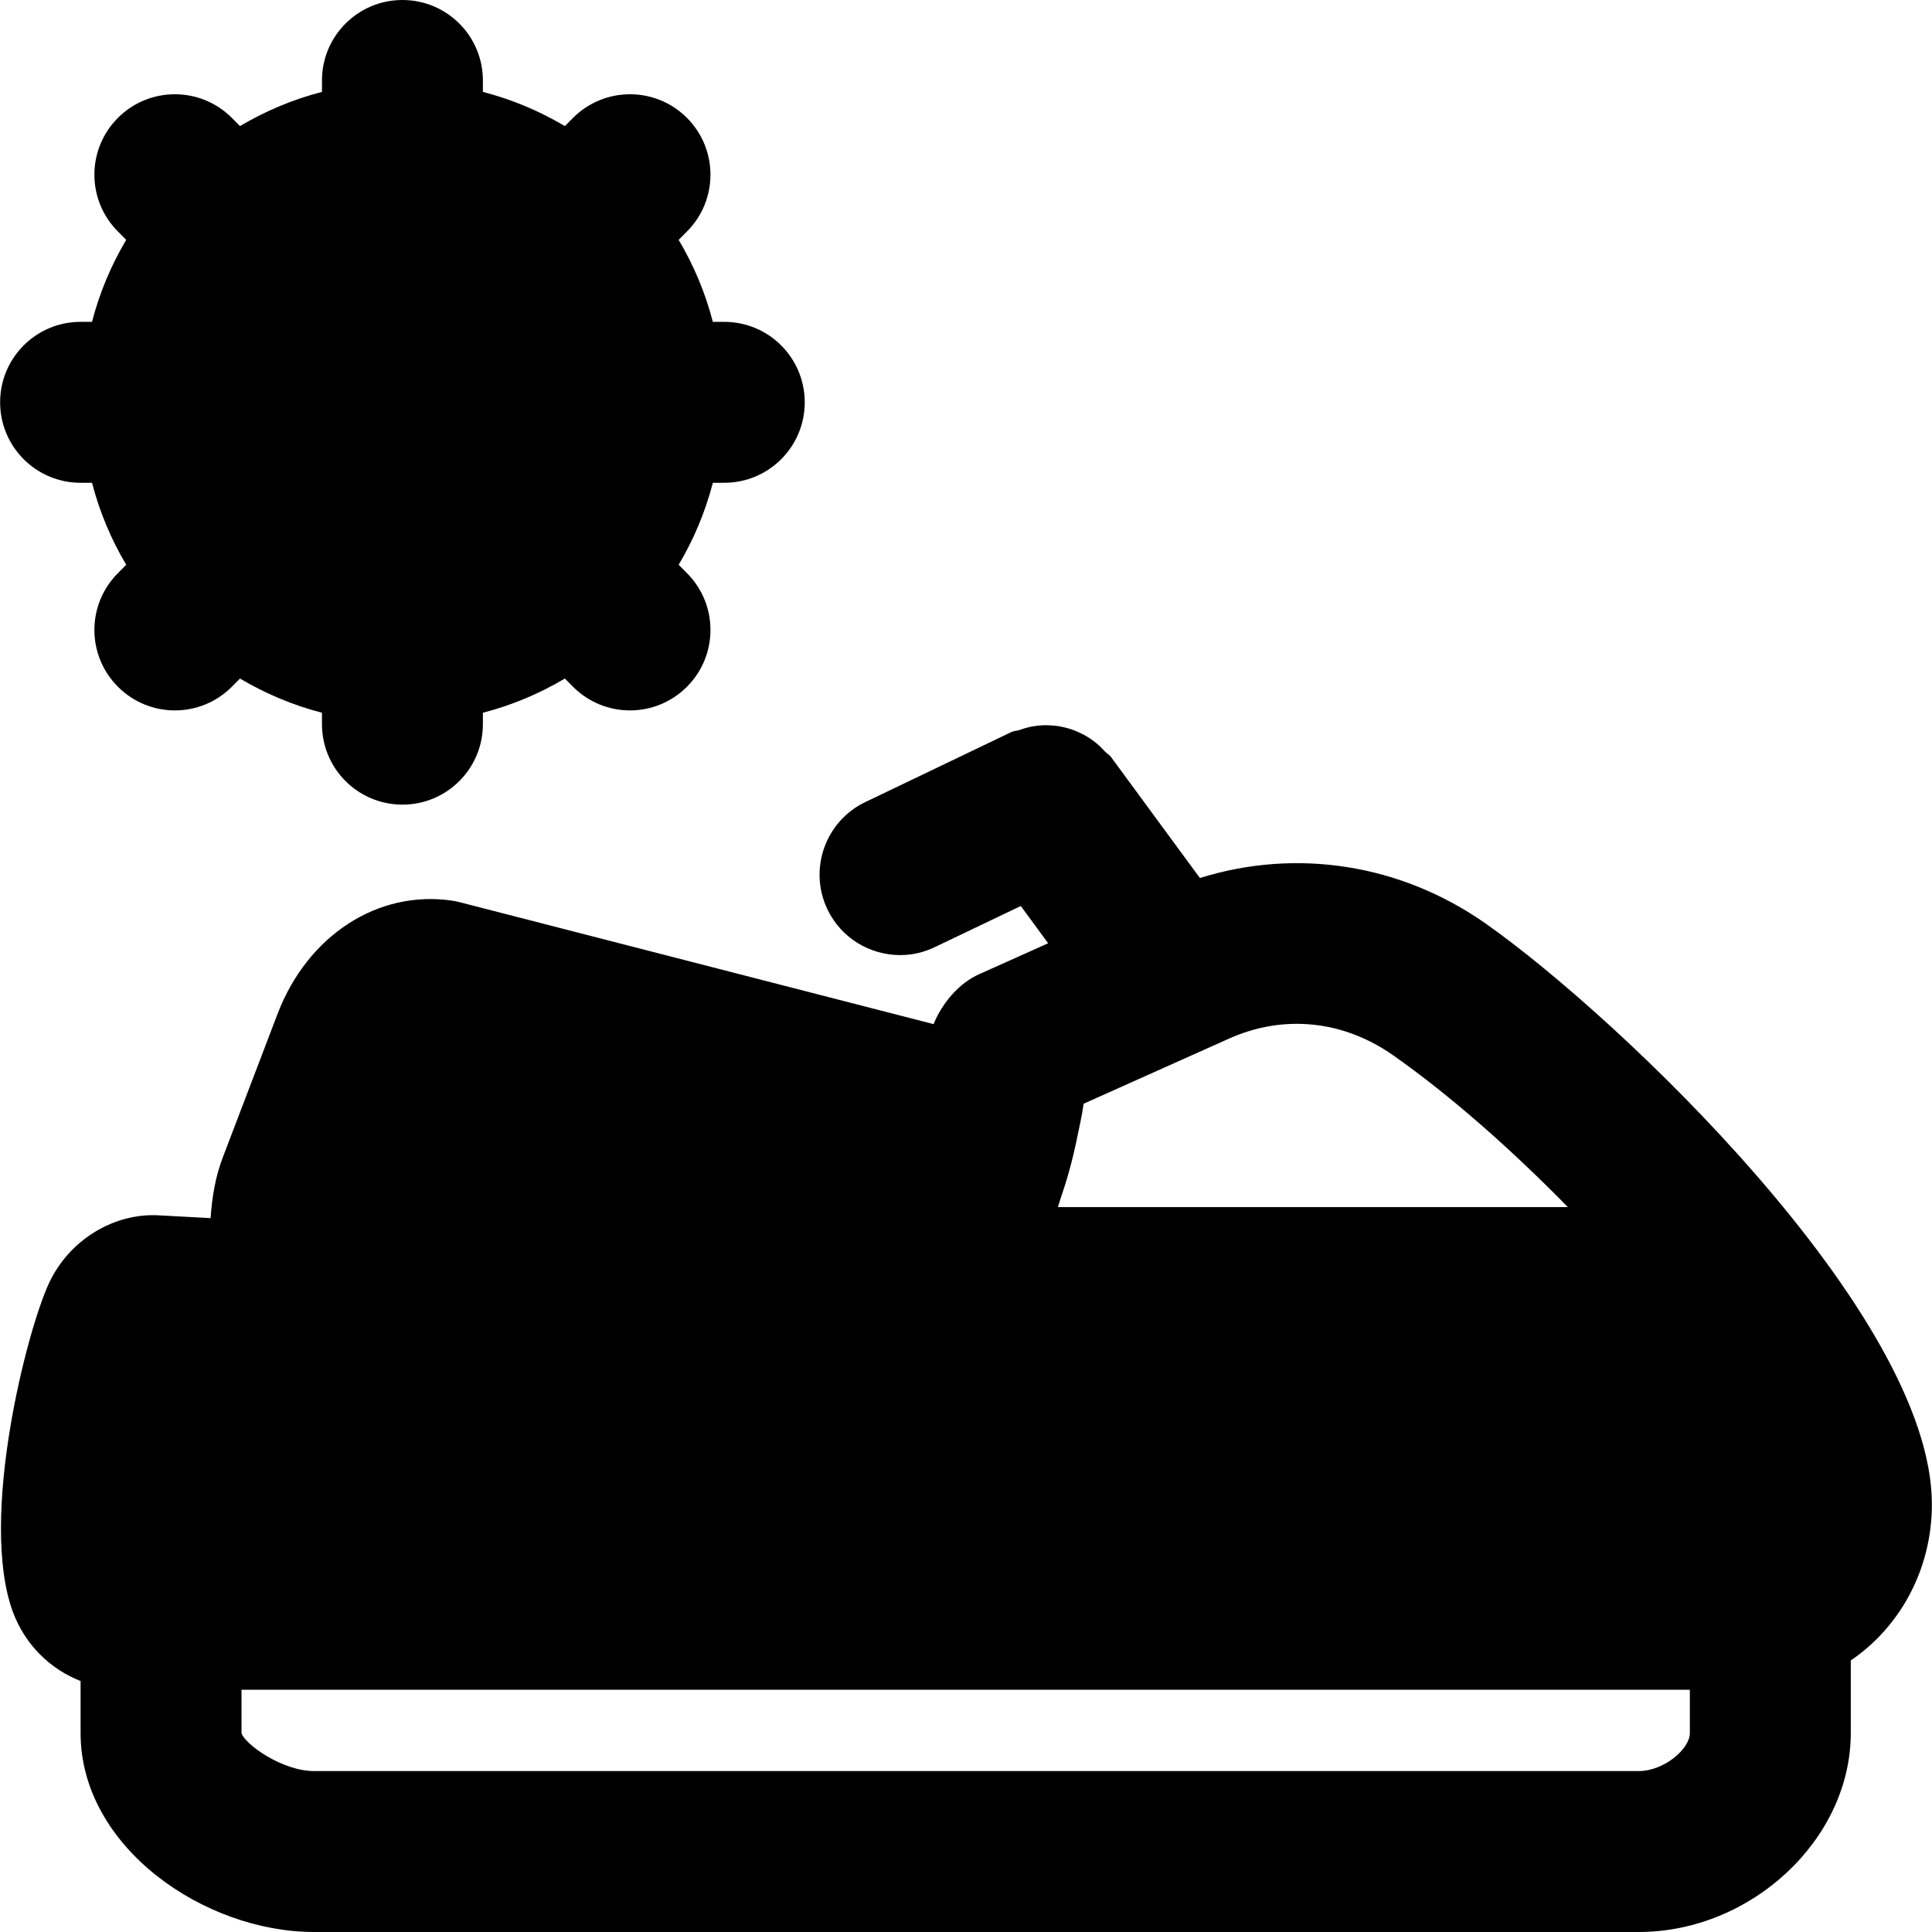
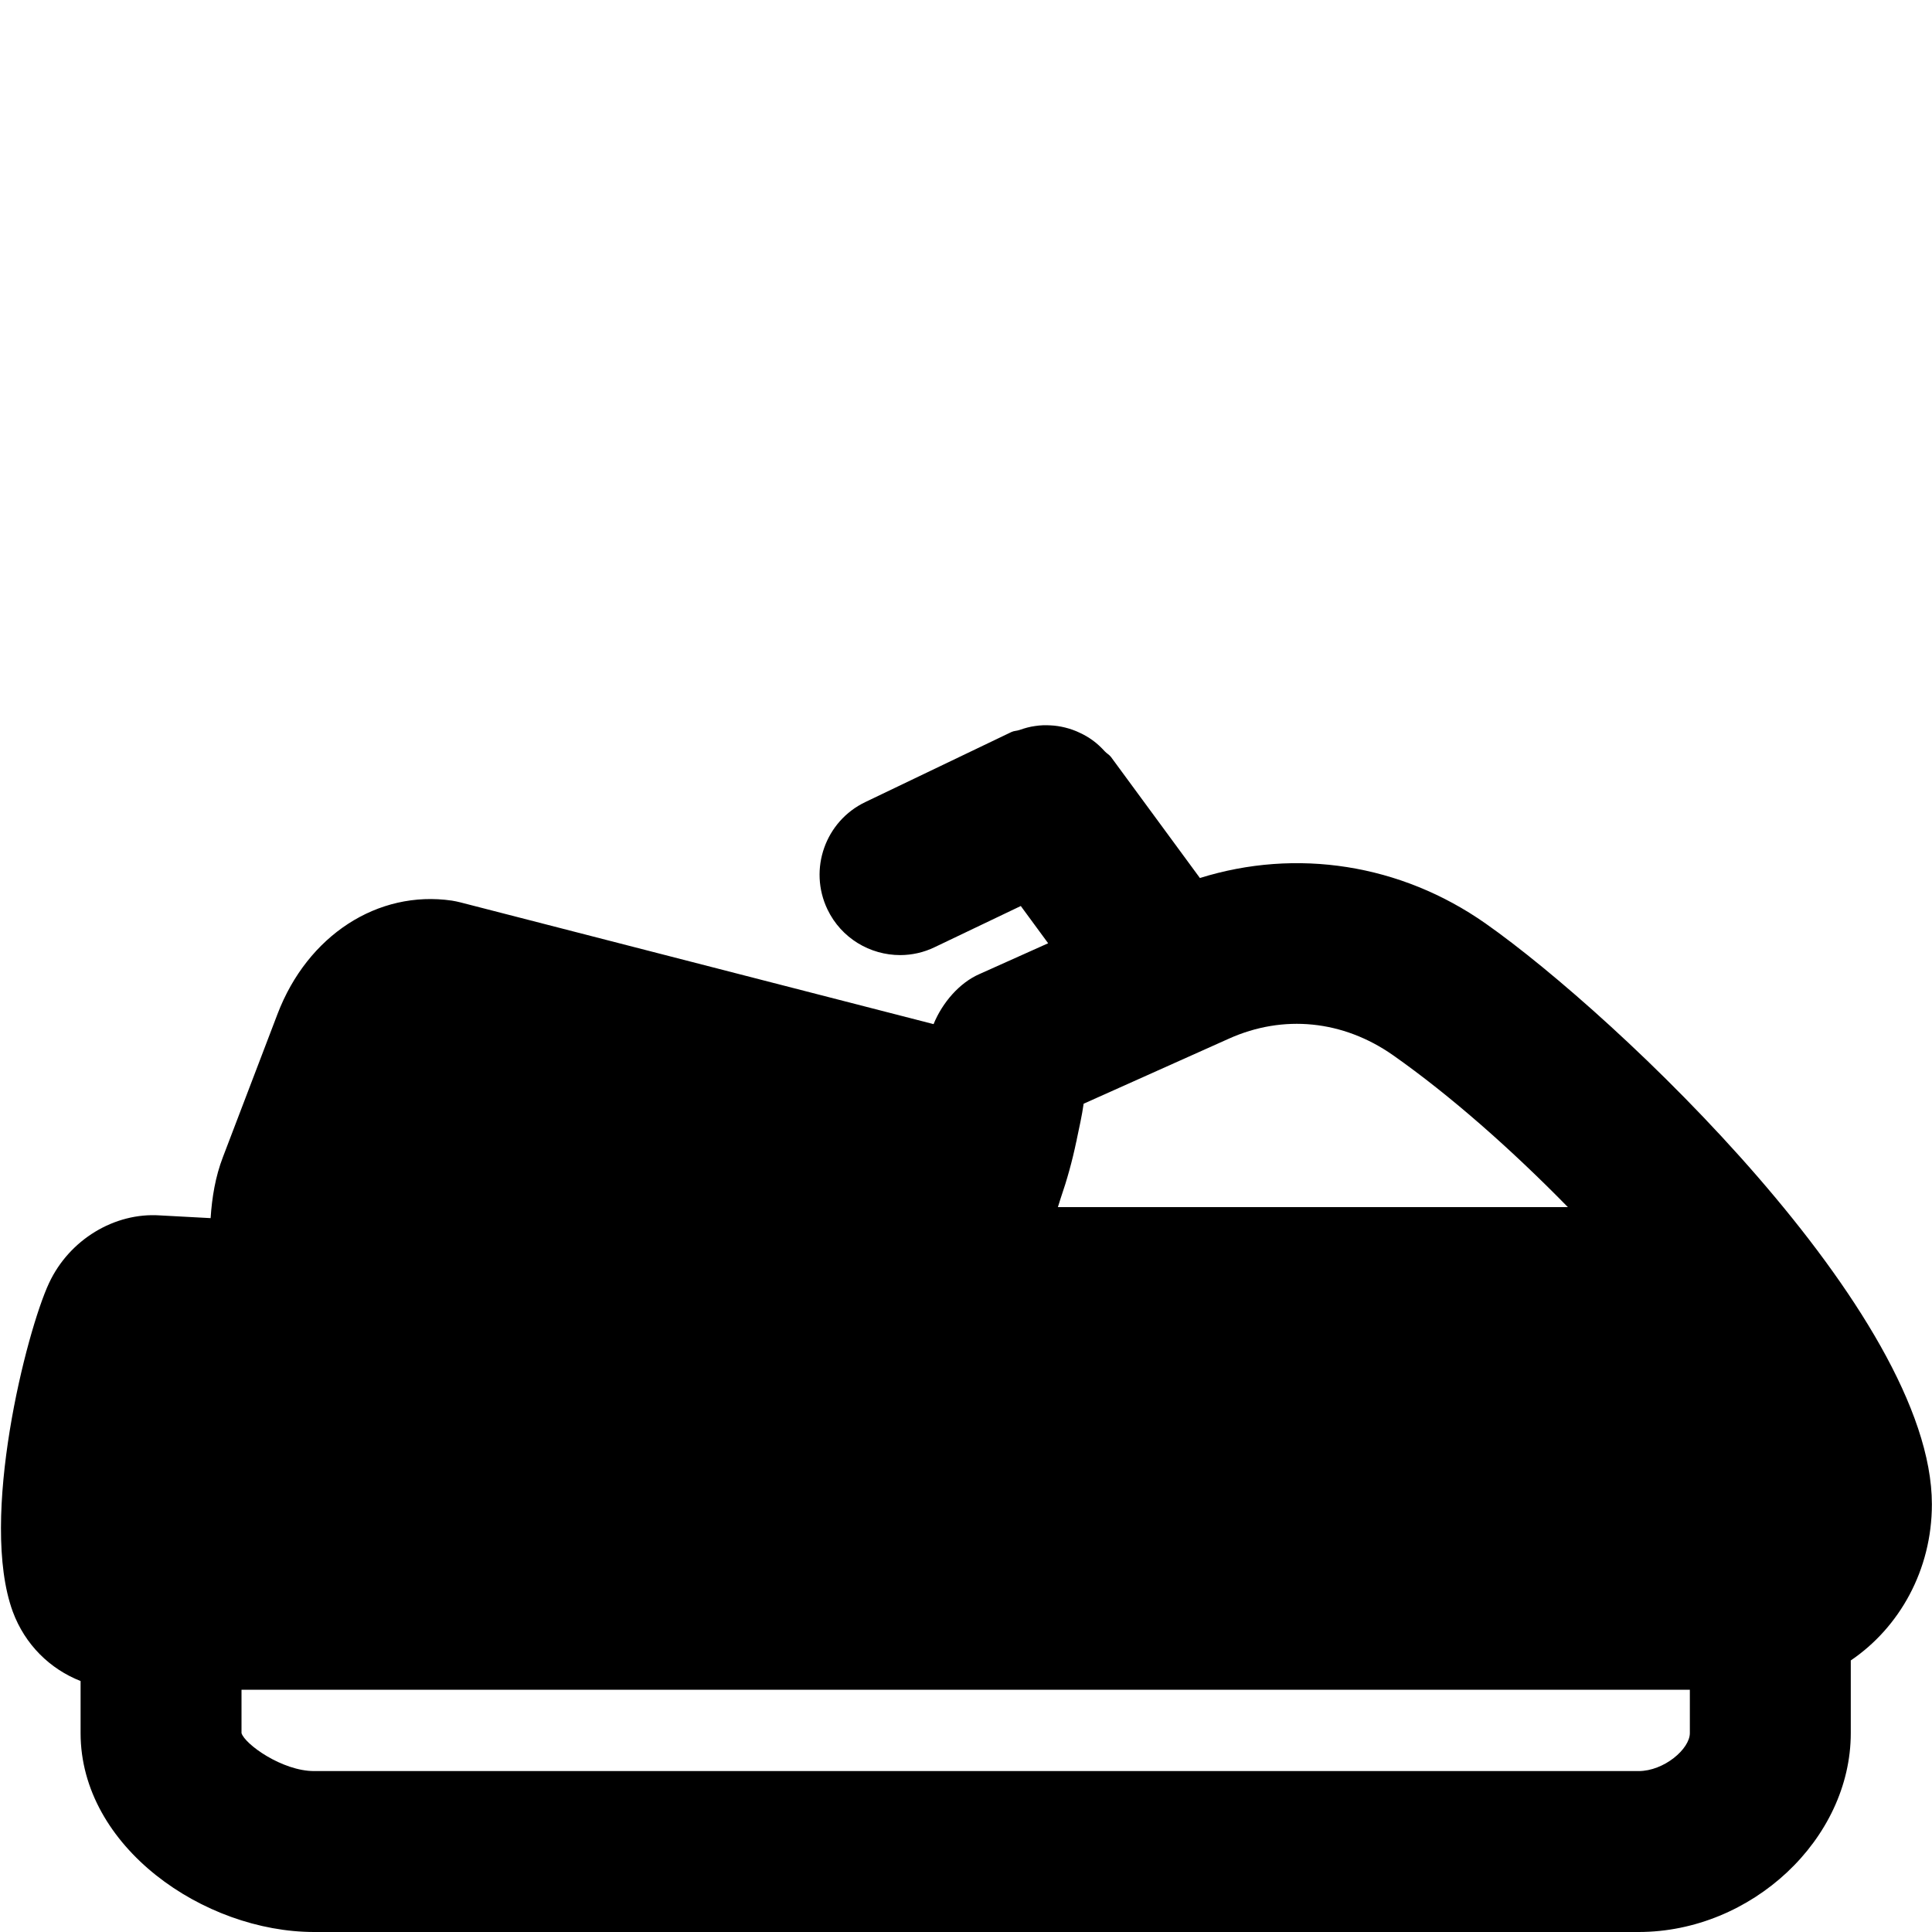
<svg xmlns="http://www.w3.org/2000/svg" fill="#000000" height="800px" width="800px" version="1.1" id="Layer_1" viewBox="0 0 491.745 491.745" xml:space="preserve">
  <g>
    <g>
      <g>
        <path d="M378.112,235.049c-21.627-15.176-48.169-19.231-72.704-11.571l-22.63-30.802c-0.451-0.594-1.085-0.901-1.577-1.434     c-0.983-1.065-1.966-2.007-3.113-2.826c-1.044-0.758-2.068-1.352-3.215-1.884c-1.229-0.594-2.458-1.024-3.768-1.352     c-1.249-0.307-2.437-0.492-3.707-0.553c-1.331-0.082-2.601-0.041-3.932,0.164c-1.352,0.184-2.621,0.532-3.953,1.003     c-0.676,0.246-1.413,0.205-2.089,0.532l-37.171,17.818c-10.199,4.874-14.52,17.121-9.646,27.32     c3.523,7.352,10.854,11.633,18.514,11.633c2.949,0,5.98-0.655,8.806-2.028l21.893-10.465l6.963,9.482l-17.449,7.823     c-5.099,2.212-9.462,7.25-11.715,12.759l-120.422-30.986c-0.696-0.184-1.454-0.328-2.171-0.451     c-18.862-2.744-36.741,8.847-44.38,28.836L56.74,294.502c-1.925,4.997-2.785,10.26-3.133,15.544l-12.943-0.696     c-11.469-0.758-22.999,6.124-28.18,17.224c-5.734,12.247-17.859,59.986-9.236,83.62c3.133,8.458,9.503,14.623,17.265,17.674     v13.251c0,28.979,31.396,50.627,59.453,50.627h337.101c28.774,0,54.006-23.654,54.006-50.627v-18.493     c12.37-8.376,20.644-22.999,20.644-39.752C491.715,334.418,411.535,258.54,378.112,235.049z M269.65,306.012     c0.102-0.307,0.184-0.655,0.307-0.983c1.638-4.751,2.97-9.564,3.994-14.479c0.021-0.102,0.061-0.164,0.082-0.266v-0.123     c0.635-3.072,1.352-6.144,1.782-9.236l36.946-16.548c13.885-6.246,29.082-4.71,41.8,4.198     c14.684,10.322,30.249,24.105,44.503,38.666H269.261C269.404,306.852,269.507,306.422,269.65,306.012z M430.111,441.119     c0,4.035-6.574,9.667-13.046,9.667H79.964c-8.172,0-17.674-6.861-18.493-9.667V430.08h368.64V441.119z" />
-         <path d="M20.511,122.88h2.908c1.925,7.434,4.874,14.418,8.704,20.869l-2.089,2.109c-8.008,7.987-8.008,20.971,0,28.959     c3.994,3.994,9.236,6.001,14.479,6.001c5.243,0,10.486-2.007,14.479-6.001l2.089-2.109c6.472,3.83,13.435,6.779,20.869,8.704     v2.908c0,11.305,9.155,20.48,20.48,20.48s20.48-9.175,20.48-20.48v-2.908c7.434-1.925,14.397-4.874,20.869-8.704l2.089,2.109     c3.994,3.994,9.237,6.001,14.479,6.001s10.486-2.007,14.479-6.001c8.008-7.987,8.008-20.972,0-28.959l-2.089-2.109     c3.83-6.451,6.779-13.435,8.704-20.869h2.908c11.325,0,20.48-9.175,20.48-20.48c0-11.305-9.155-20.48-20.48-20.48h-2.908     c-1.925-7.434-4.874-14.418-8.704-20.869l2.089-2.109c8.008-7.987,8.008-20.971,0-28.959c-7.987-7.987-20.951-7.987-28.959,0     l-2.089,2.109c-6.472-3.83-13.435-6.779-20.869-8.704V20.48c0-11.305-9.155-20.48-20.48-20.48s-20.48,9.175-20.48,20.48v2.908     c-7.434,1.925-14.397,4.874-20.869,8.704l-2.089-2.109c-8.008-7.987-20.971-7.987-28.959,0c-8.008,7.987-8.008,20.972,0,28.959     l2.089,2.109c-3.83,6.451-6.779,13.435-8.704,20.869h-2.908c-11.325,0-20.48,9.175-20.48,20.48     C0.031,113.705,9.185,122.88,20.511,122.88z" />
      </g>
    </g>
  </g>
</svg>